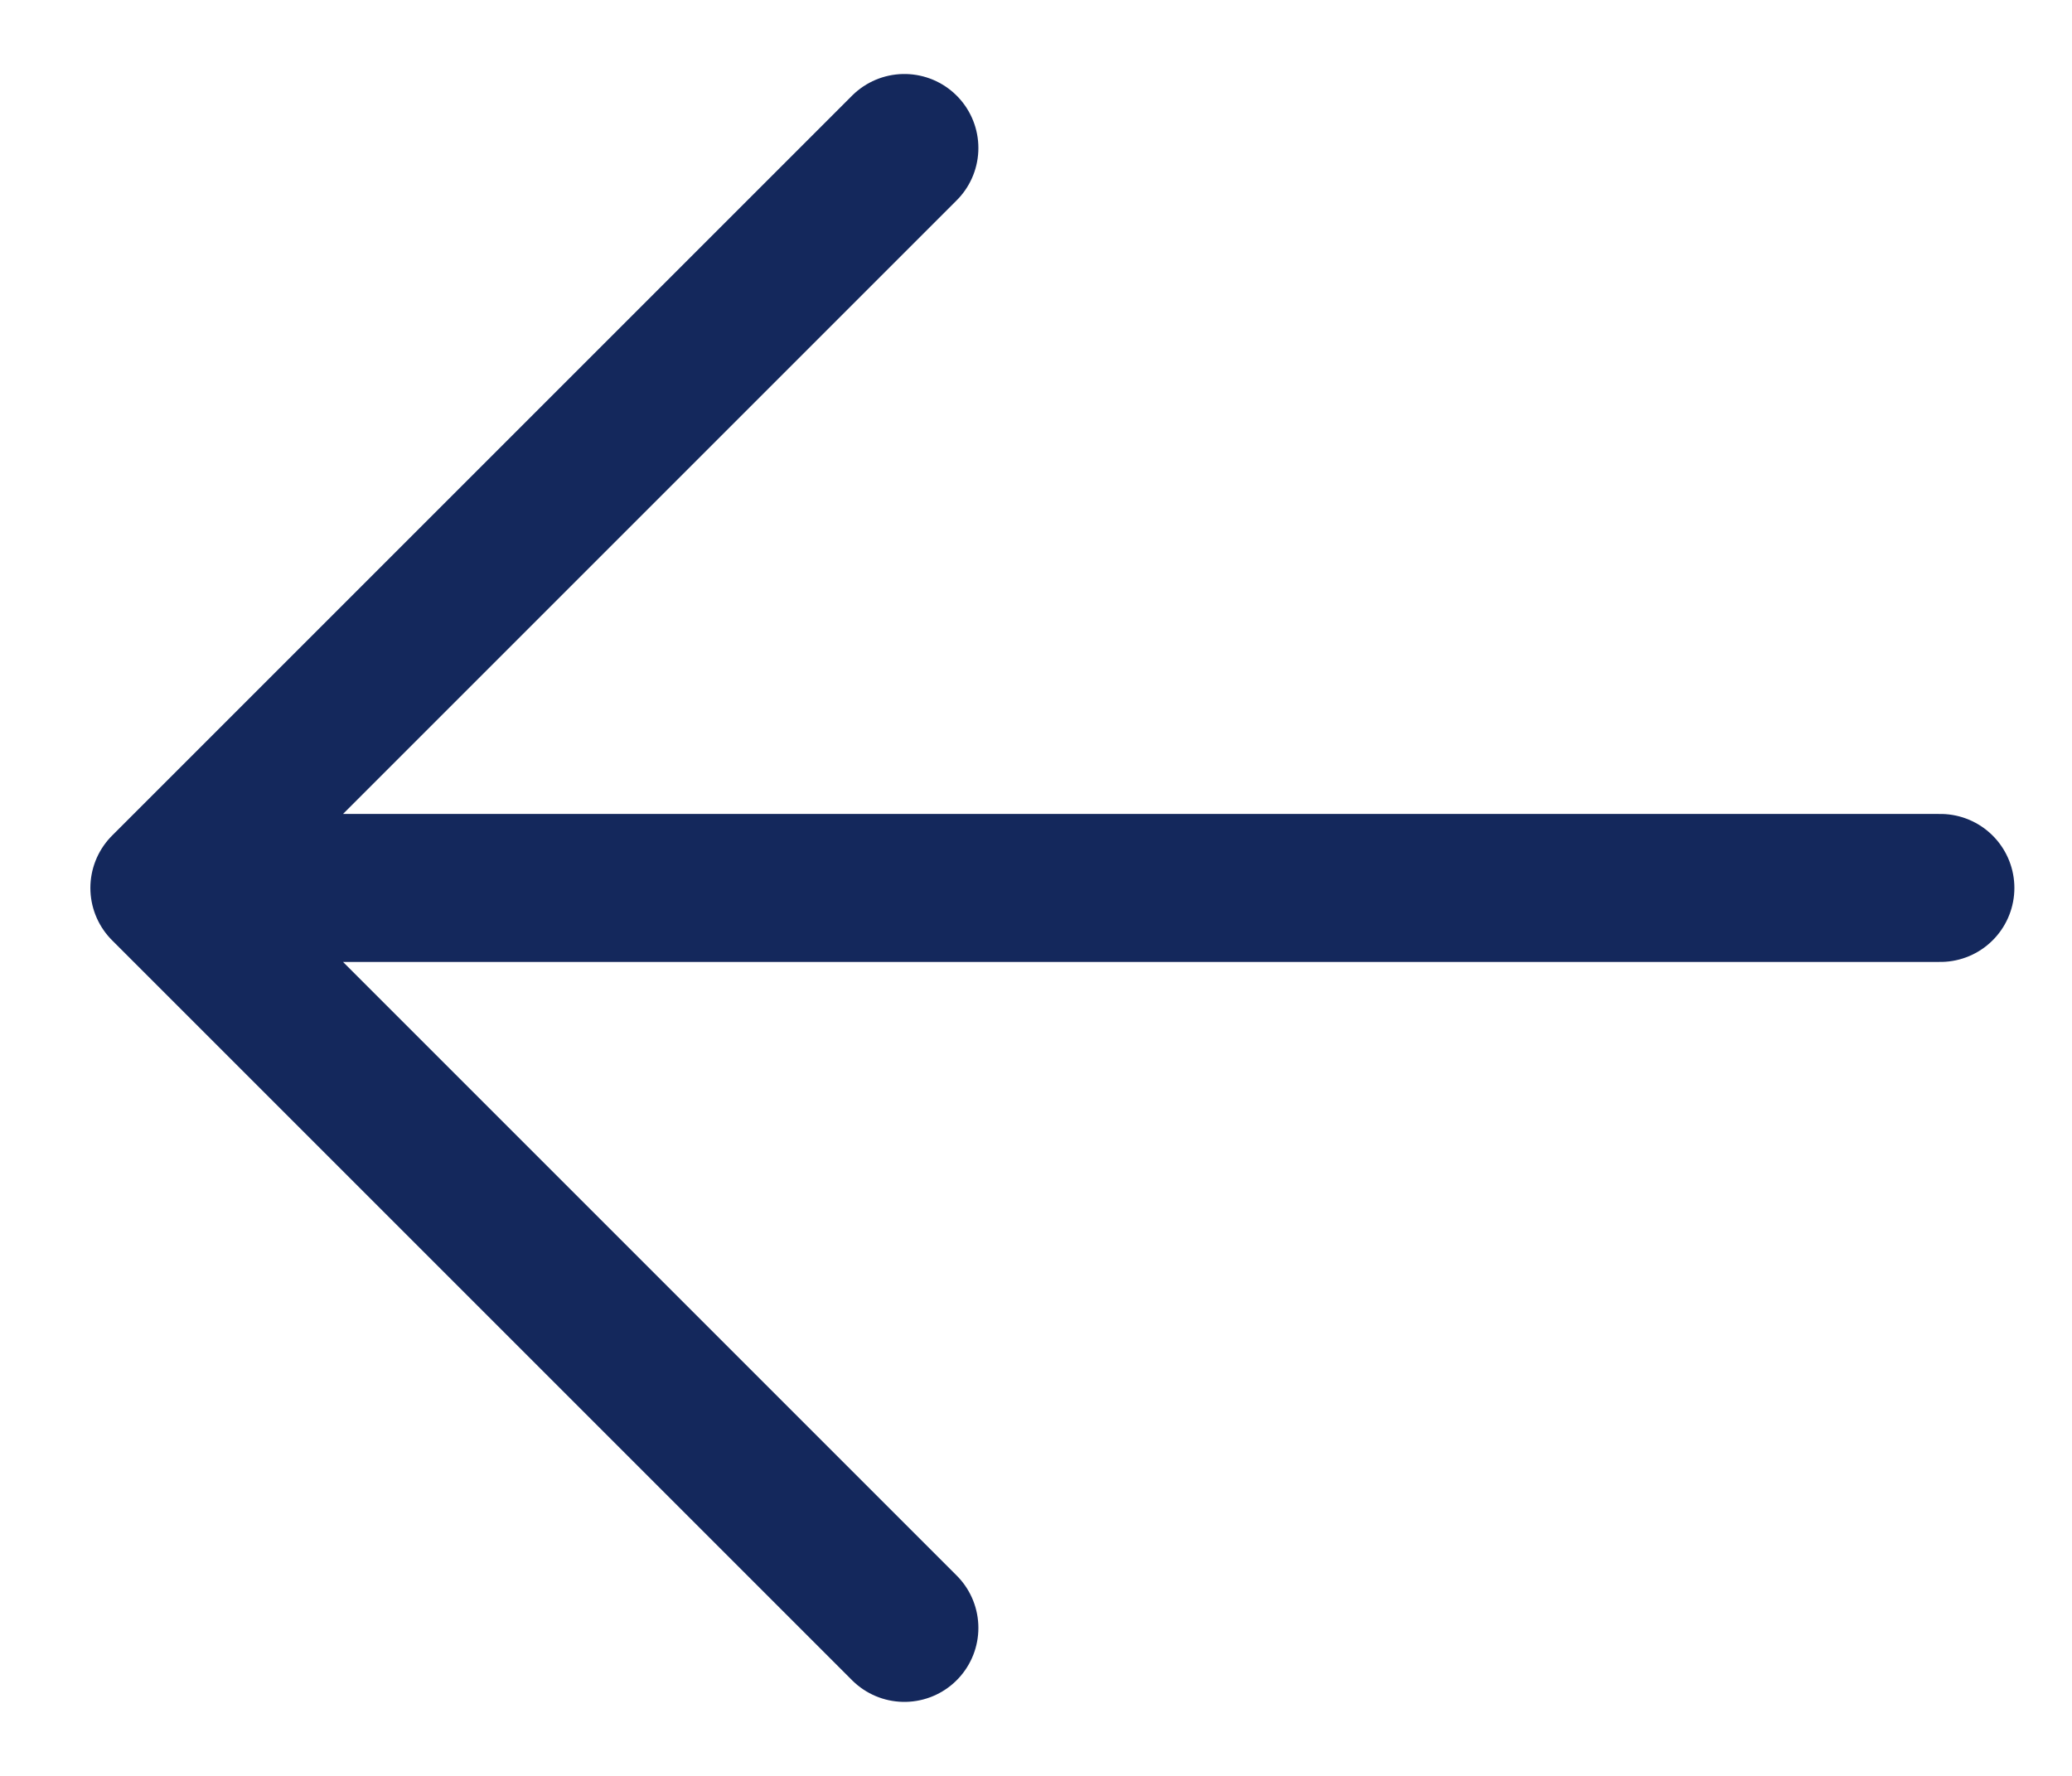
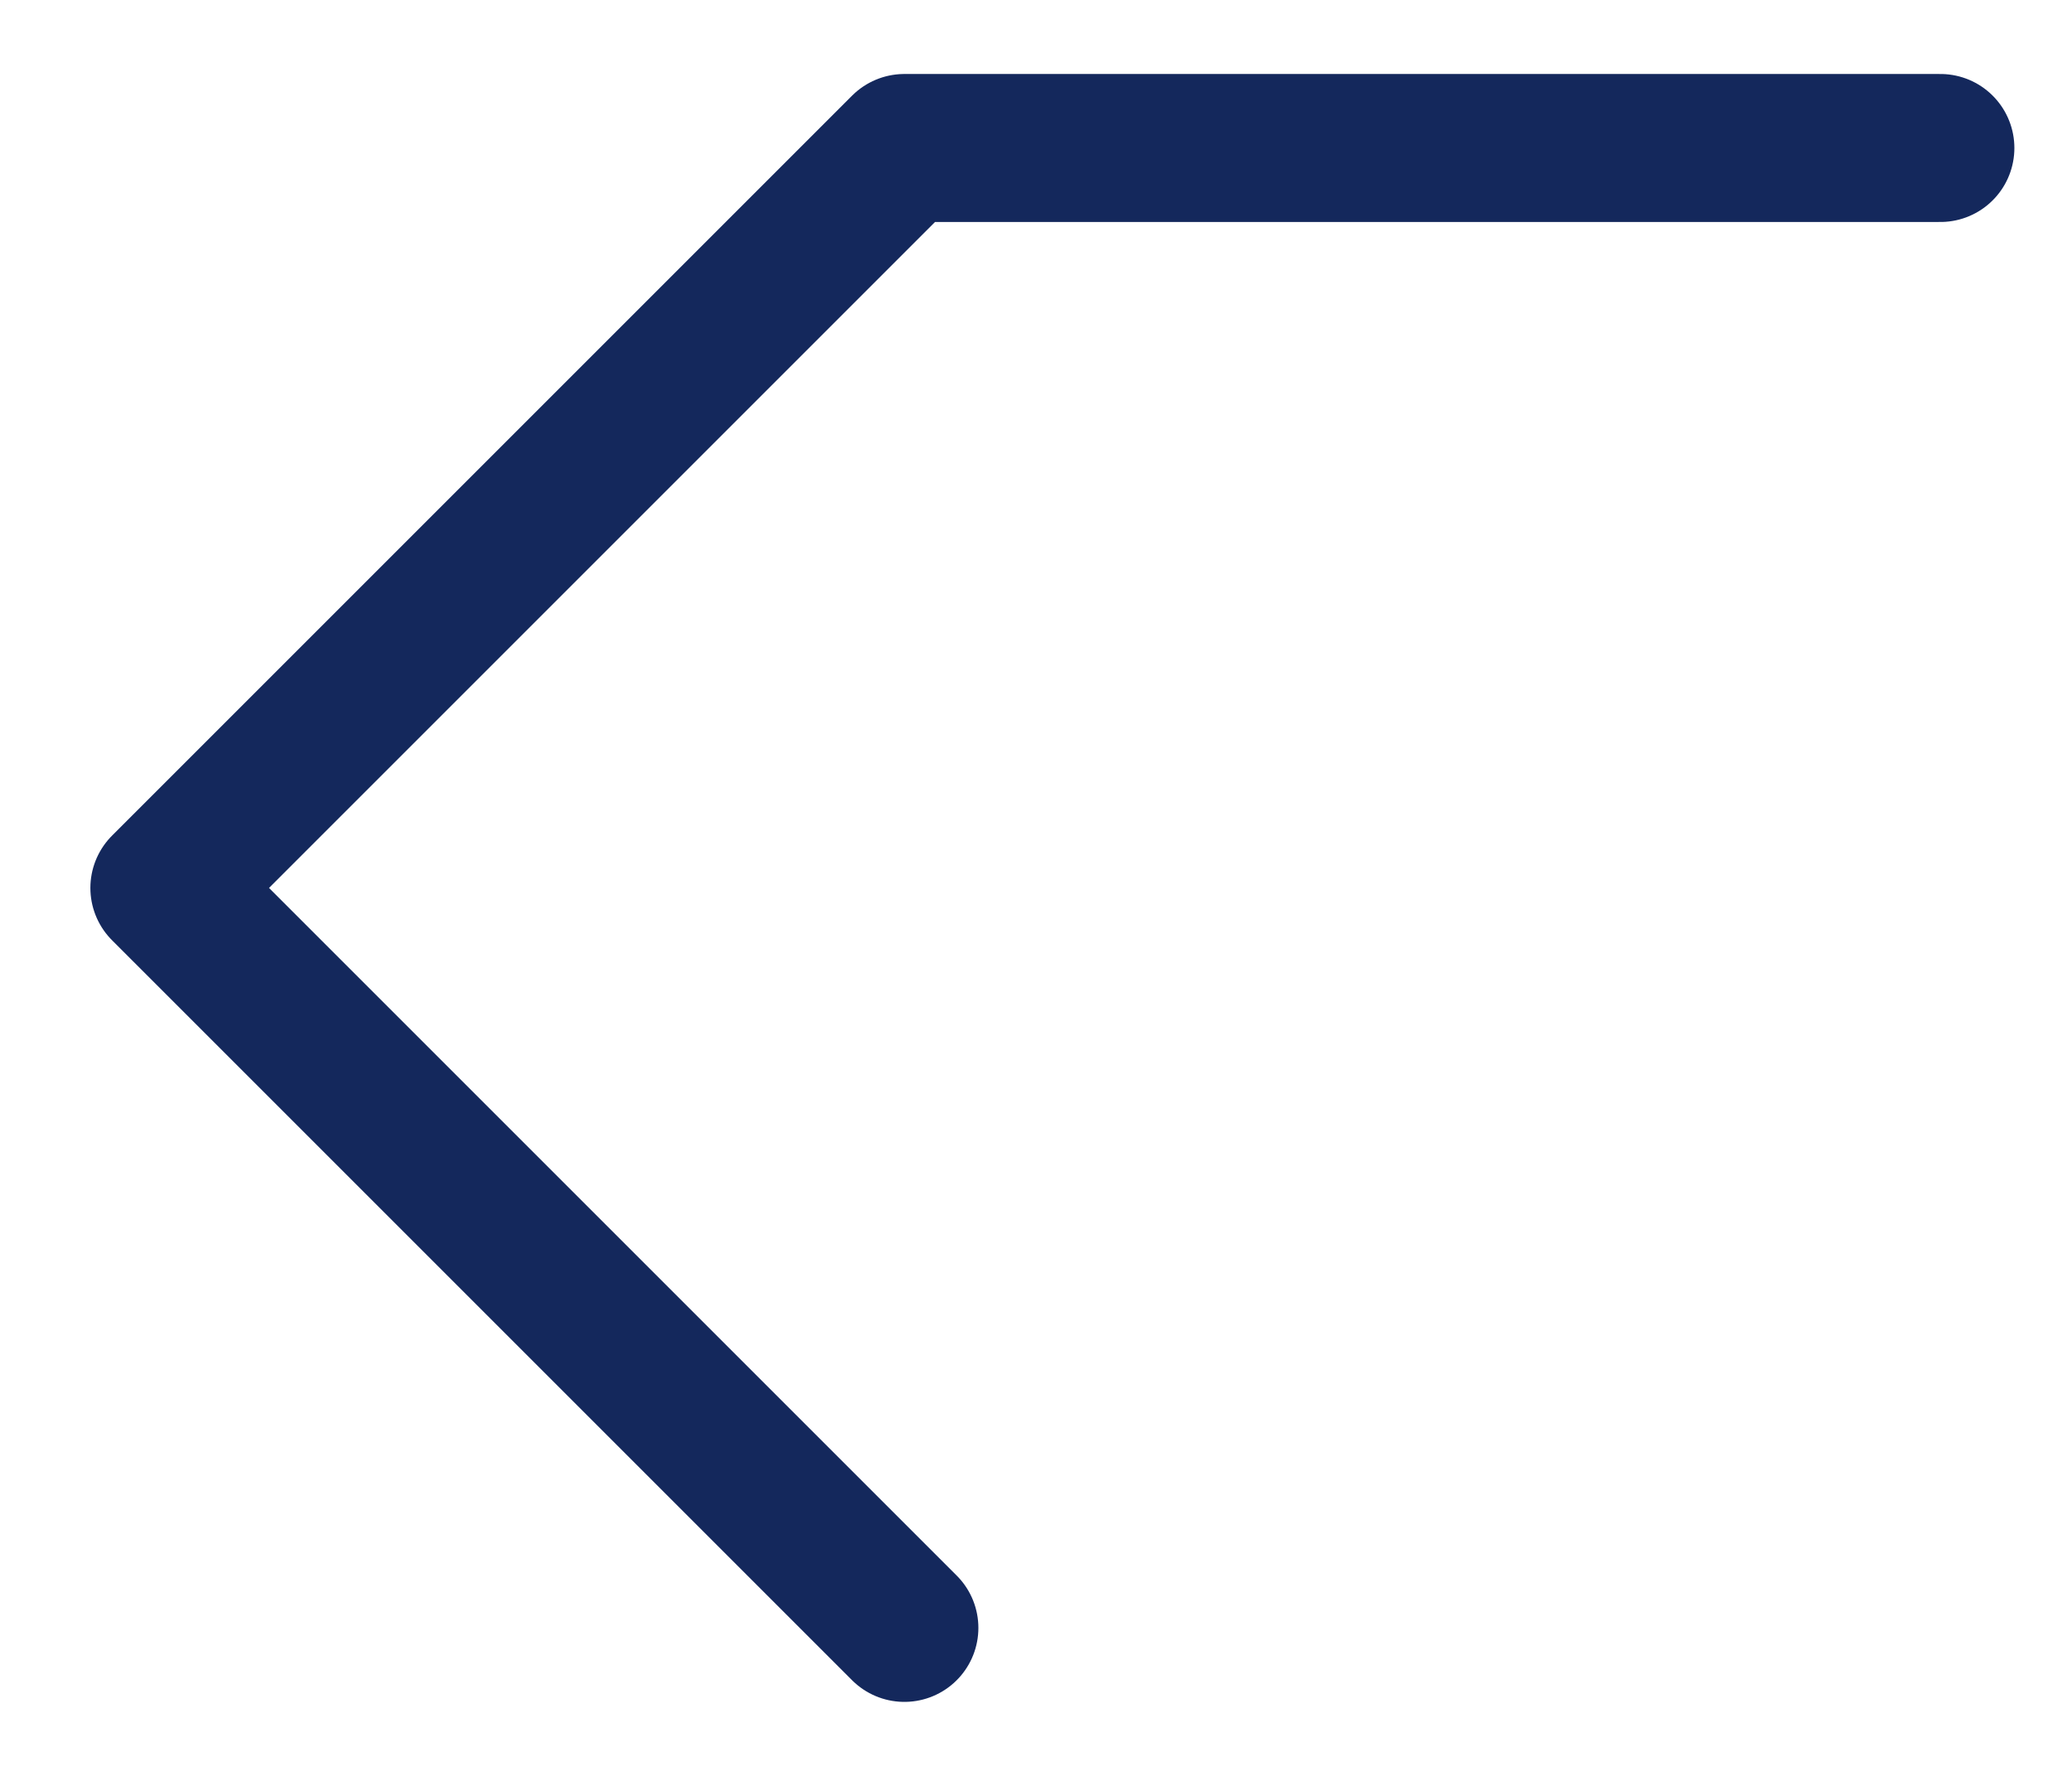
<svg xmlns="http://www.w3.org/2000/svg" width="21" height="18" viewBox="0 0 21 18" fill="none">
-   <path d="M9.166 16.5L1.666 9M1.666 9L9.166 1.5M1.666 9H19.666" stroke="#14285C" stroke-width="1.5" stroke-linecap="round" stroke-linejoin="round" />
+   <path d="M9.166 16.5L1.666 9M1.666 9L9.166 1.5H19.666" stroke="#14285C" stroke-width="1.5" stroke-linecap="round" stroke-linejoin="round" />
</svg>